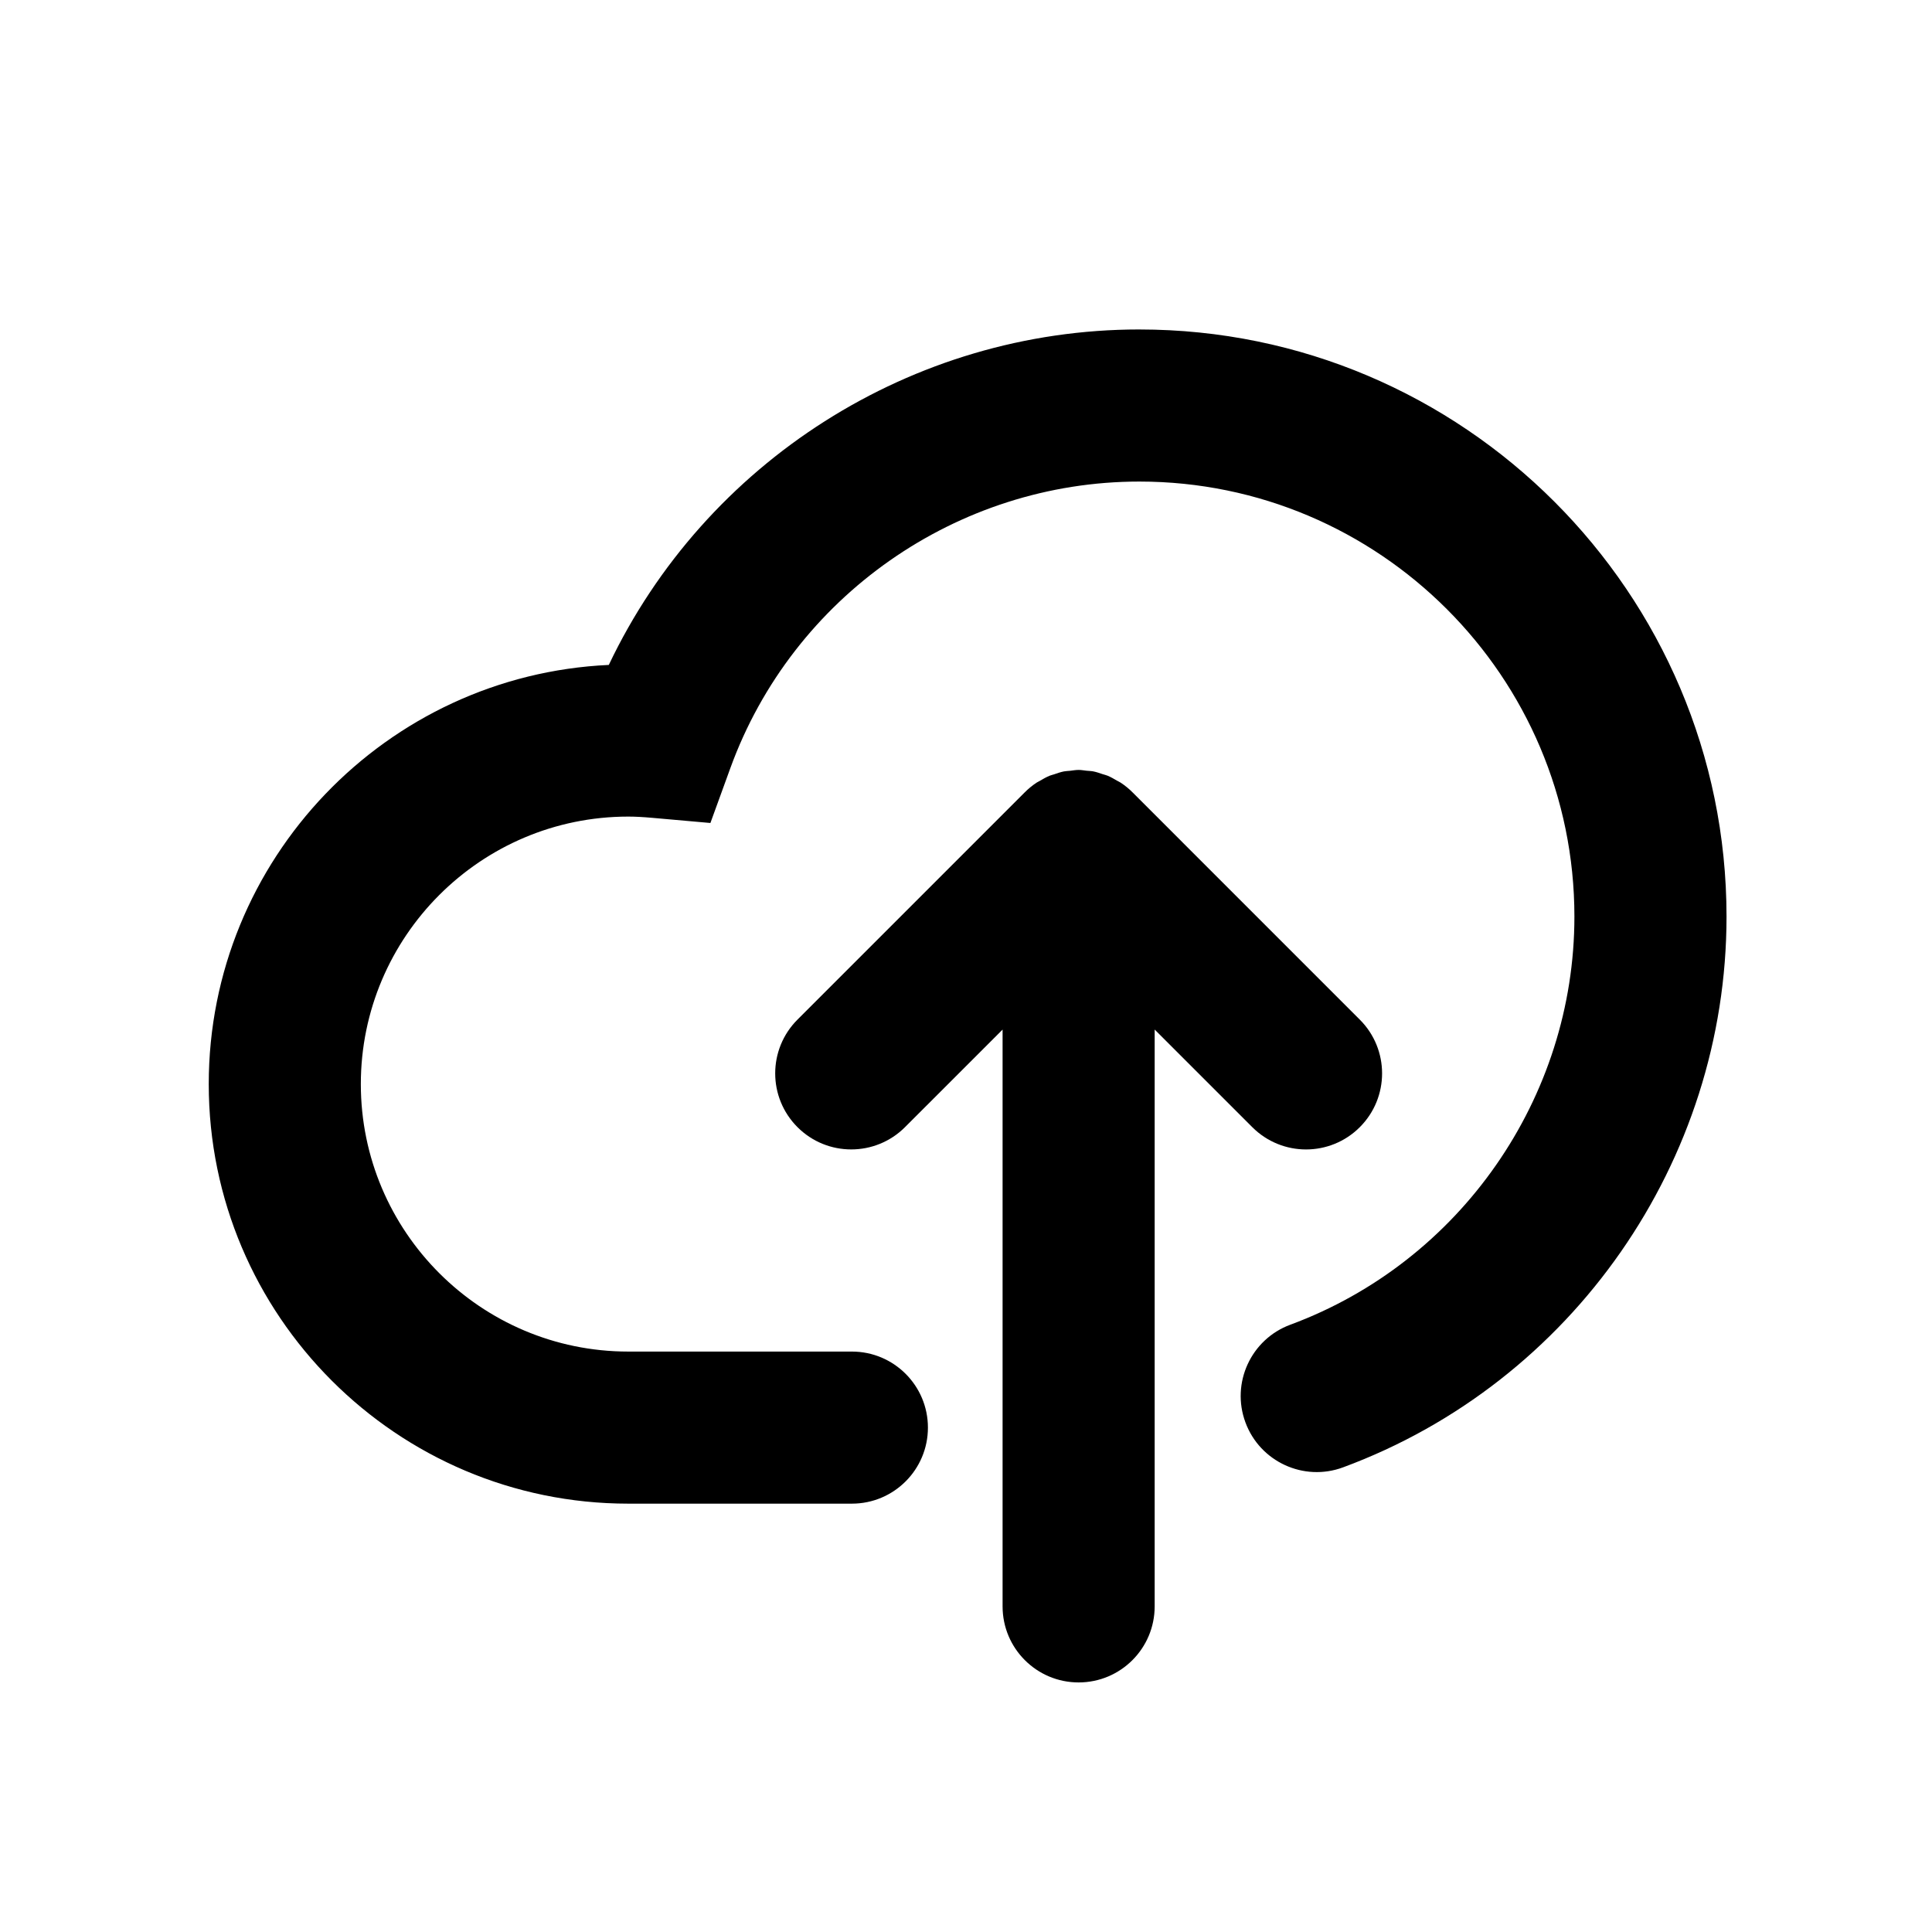
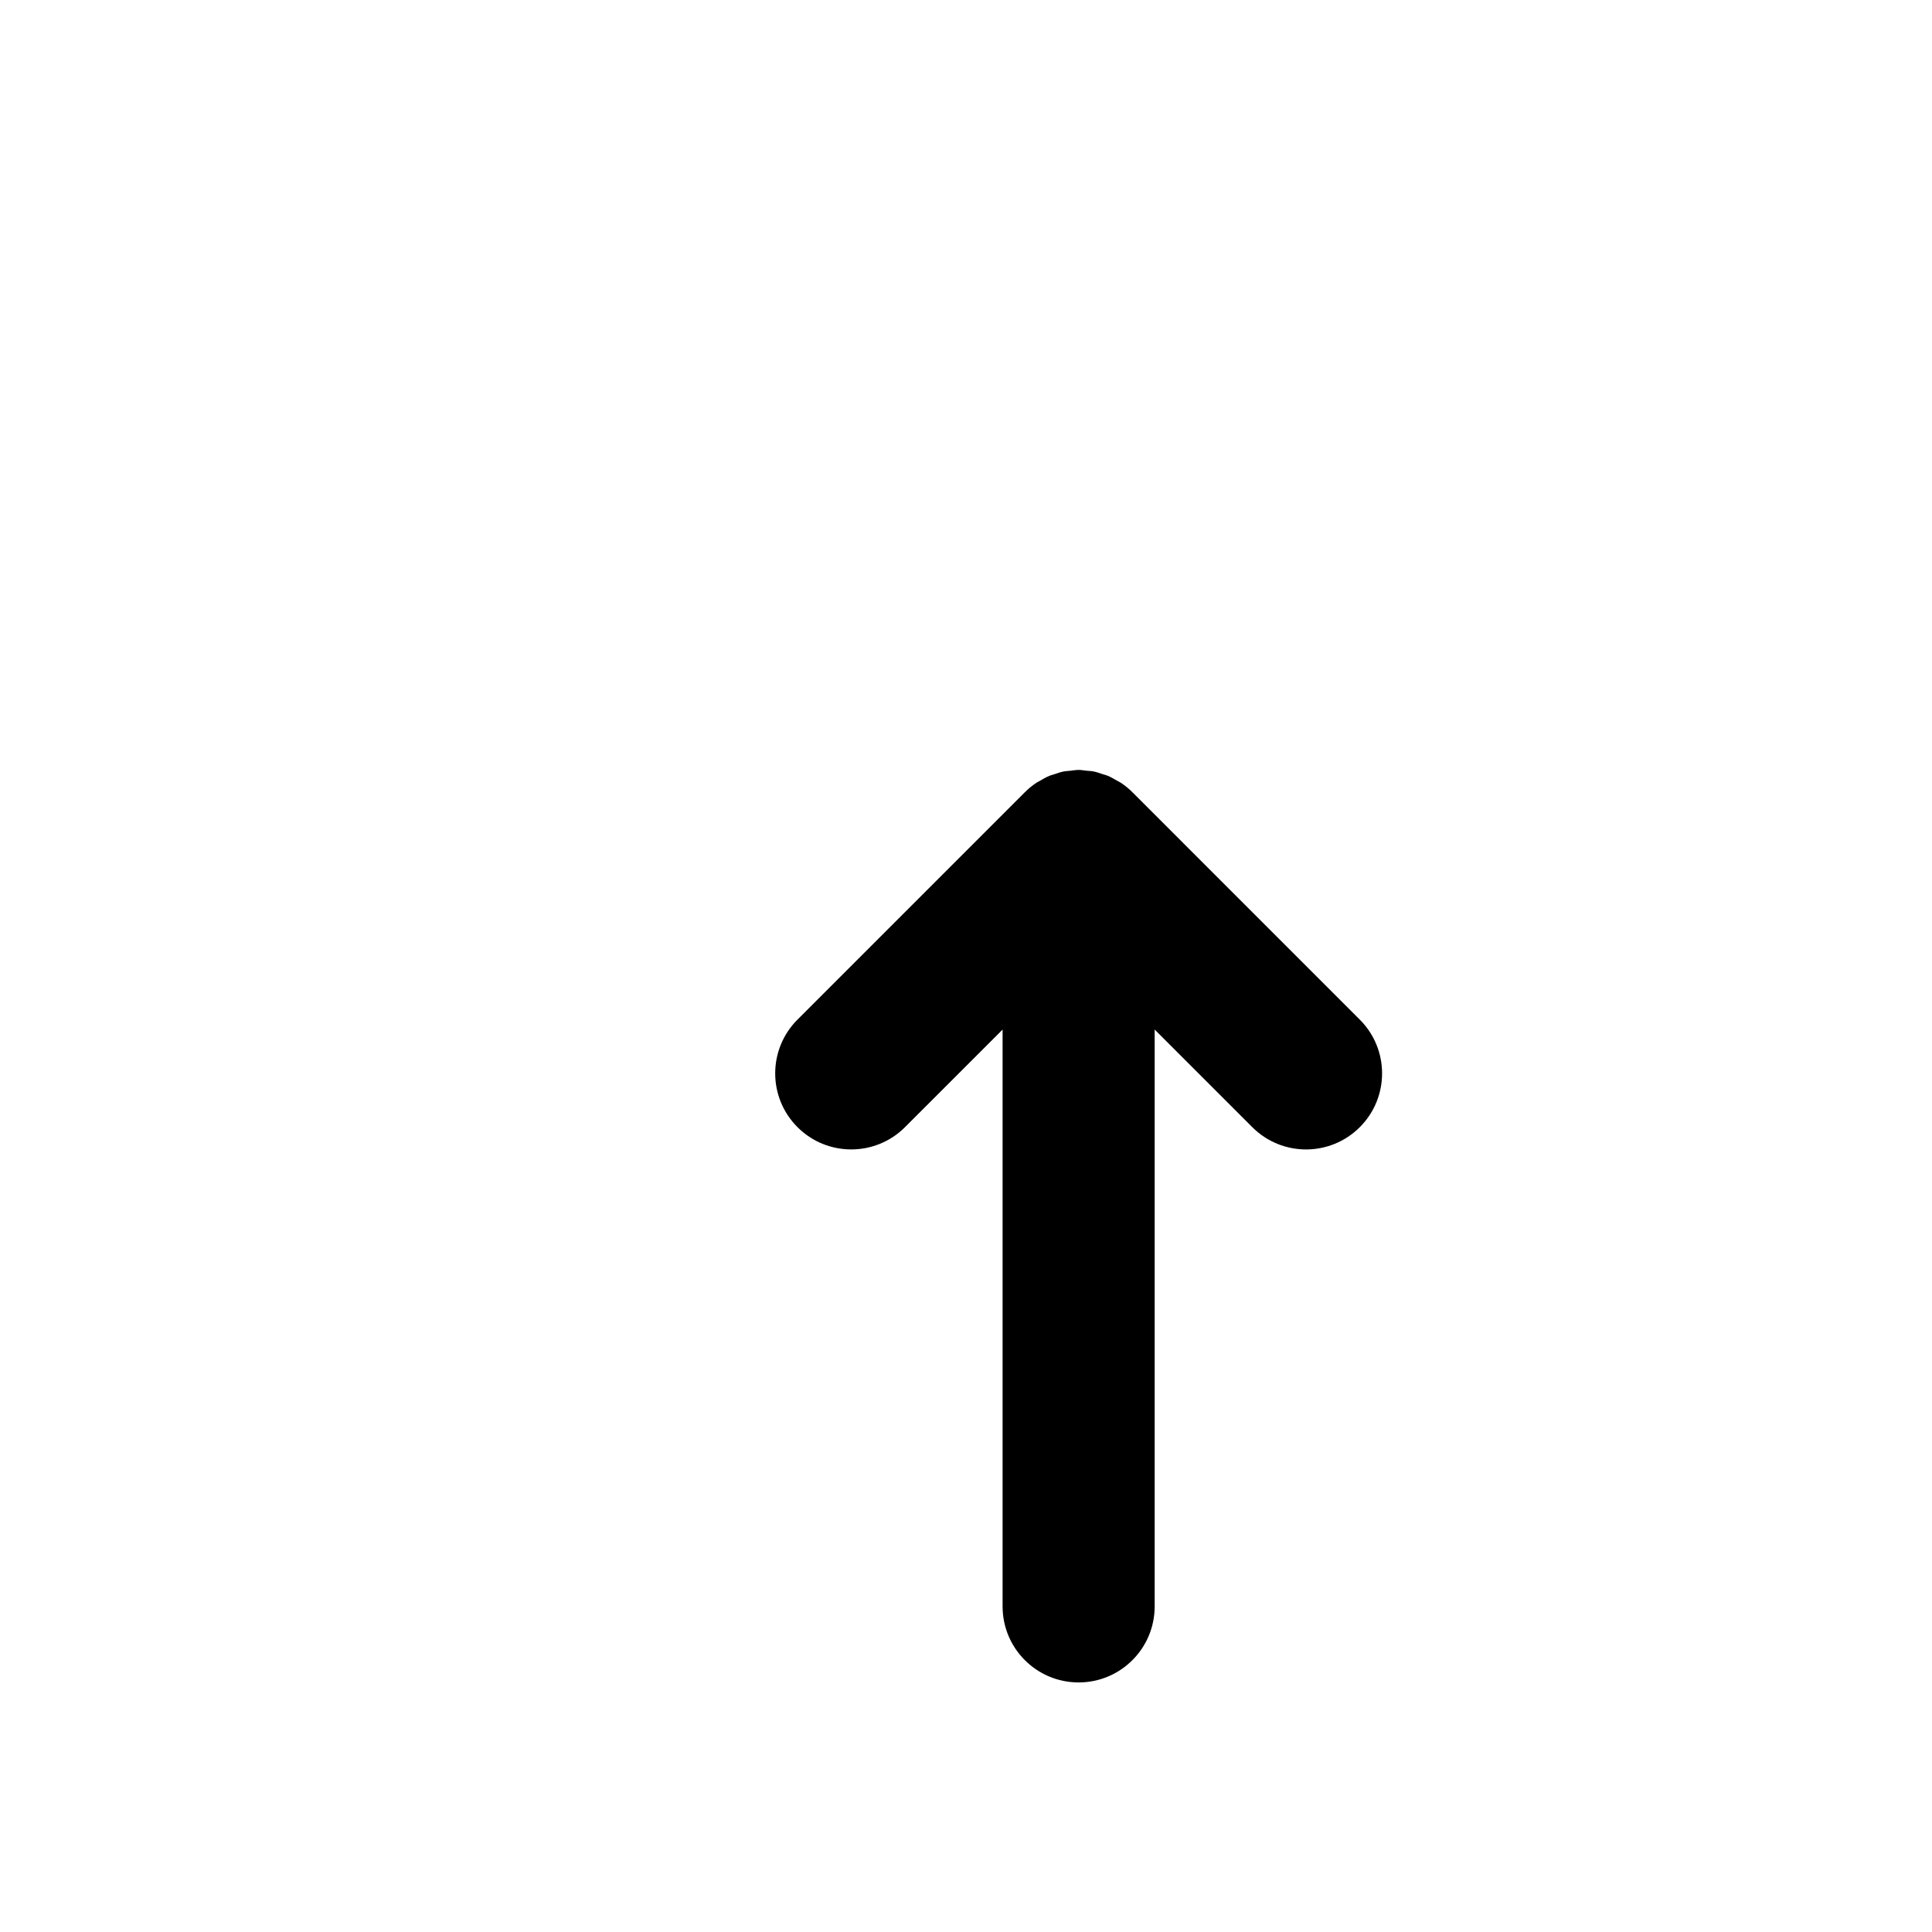
<svg xmlns="http://www.w3.org/2000/svg" fill="#000000" width="800px" height="800px" version="1.1" viewBox="144 144 512 512">
  <g>
    <path d="m475.87 442.71c3.934 3.934 9.094 5.906 14.246 5.906 5.152 0 10.312-1.969 14.246-5.906 7.871-7.871 7.871-20.633 0-28.496l-60.242-60.246c-0.945-0.953-1.996-1.805-3.125-2.551-0.332-0.223-0.699-0.367-1.047-0.57-0.789-0.465-1.578-0.926-2.434-1.281-0.434-0.18-0.887-0.266-1.336-0.418-0.801-0.266-1.586-0.555-2.434-0.719-0.59-0.117-1.195-0.121-1.793-0.18-0.707-0.074-1.379-0.211-2.102-0.211-0.785 0-1.527 0.145-2.293 0.23-0.527 0.059-1.062 0.055-1.594 0.16-0.918 0.18-1.785 0.488-2.644 0.785-0.367 0.125-0.746 0.195-1.113 0.344-0.969 0.398-1.875 0.91-2.766 1.449-0.23 0.141-0.484 0.238-0.715 0.387-1.152 0.766-2.223 1.641-3.195 2.625l-60.191 60.191c-7.871 7.871-7.871 20.625 0 28.496 7.863 7.871 20.625 7.871 28.496 0l25.859-25.855v152.86c0 11.129 9.023 20.152 20.152 20.152s20.152-9.023 20.152-20.152v-152.87z" />
-     <path d="m445.94 231.31c-60.289 0-115.07 35.18-140.6 88.902-58.926 2.707-106.02 51.496-106.02 111.08 0 61.309 49.867 111.19 111.18 111.19h59.258c11.129 0 20.152-9.023 20.152-20.152s-9.023-20.152-20.152-20.152h-59.258c-39.086 0-70.875-31.801-70.875-70.883 0-39.09 31.797-70.891 70.875-70.891 1.789 0 3.75 0.102 6.34 0.328l15.426 1.367 5.289-14.555c16.496-45.414 60.059-75.926 108.39-75.926 63.566 0 115.29 51.715 115.29 115.28 0 48.031-30.258 91.496-75.277 108.16-10.438 3.863-15.77 15.453-11.906 25.891 3.863 10.445 15.477 15.781 25.895 11.906 60.77-22.484 101.6-81.137 101.6-145.95-0.008-85.793-69.809-155.59-155.6-155.59z" />
  </g>
</svg>